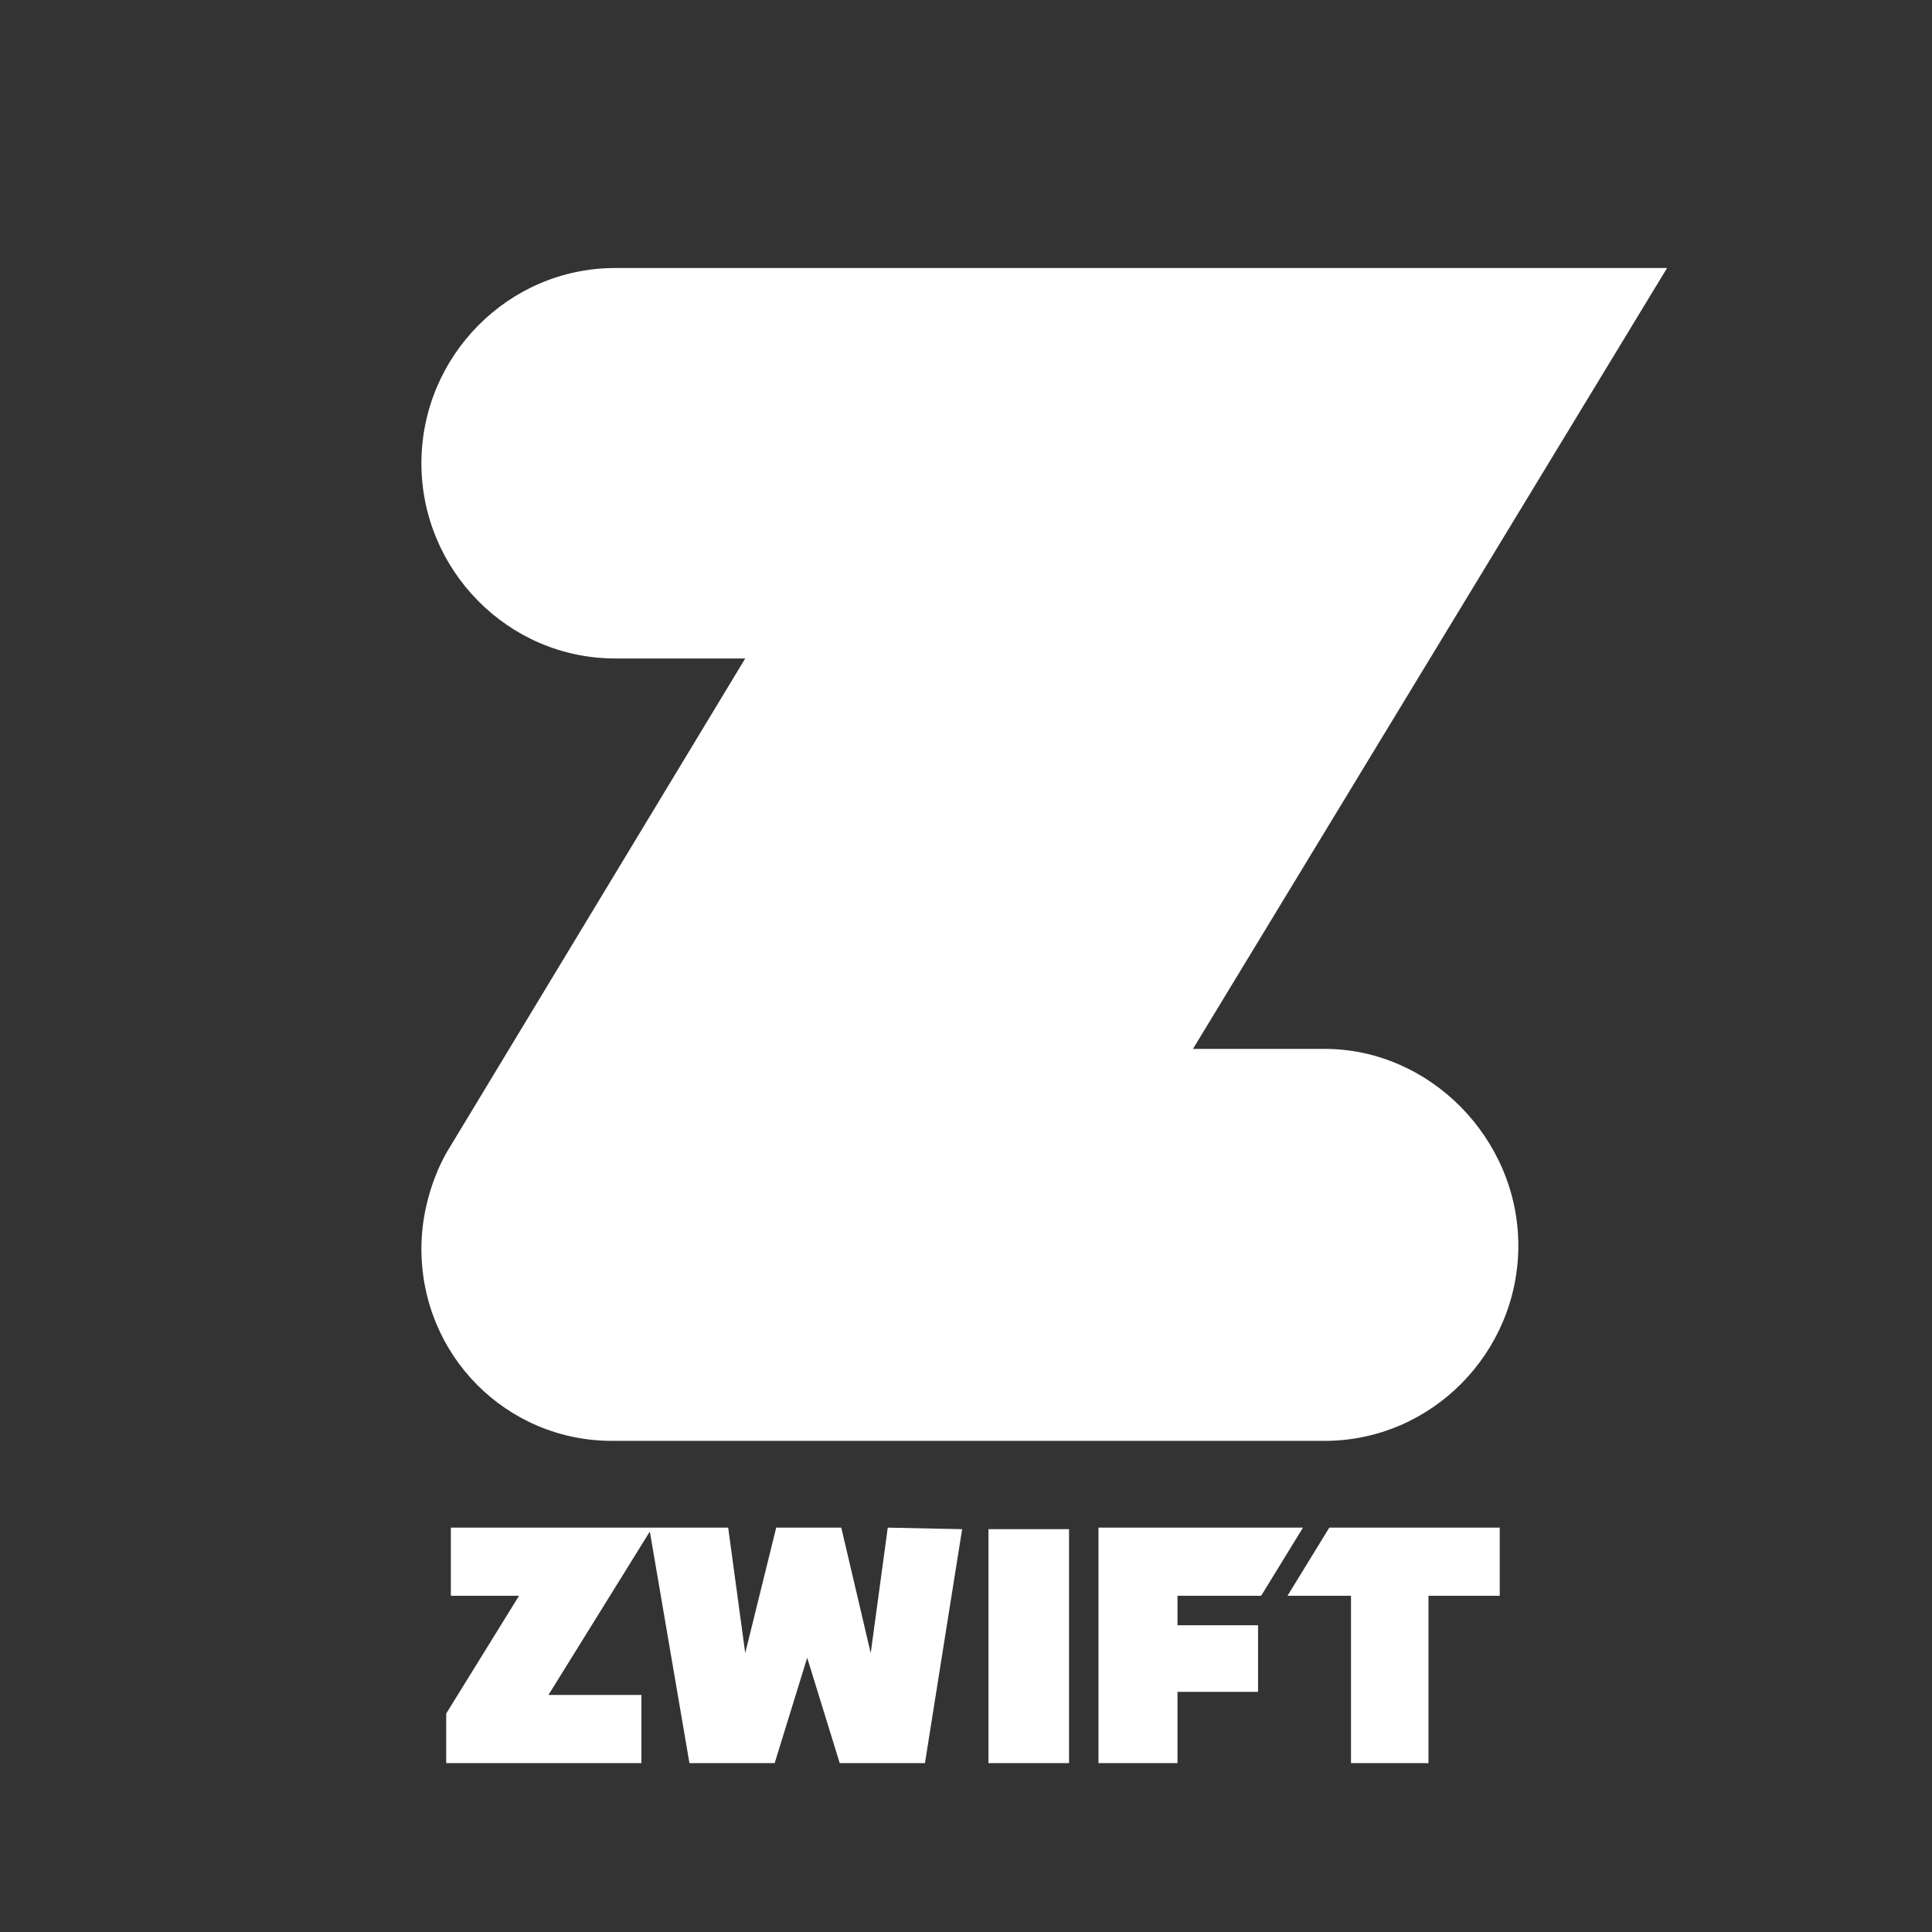
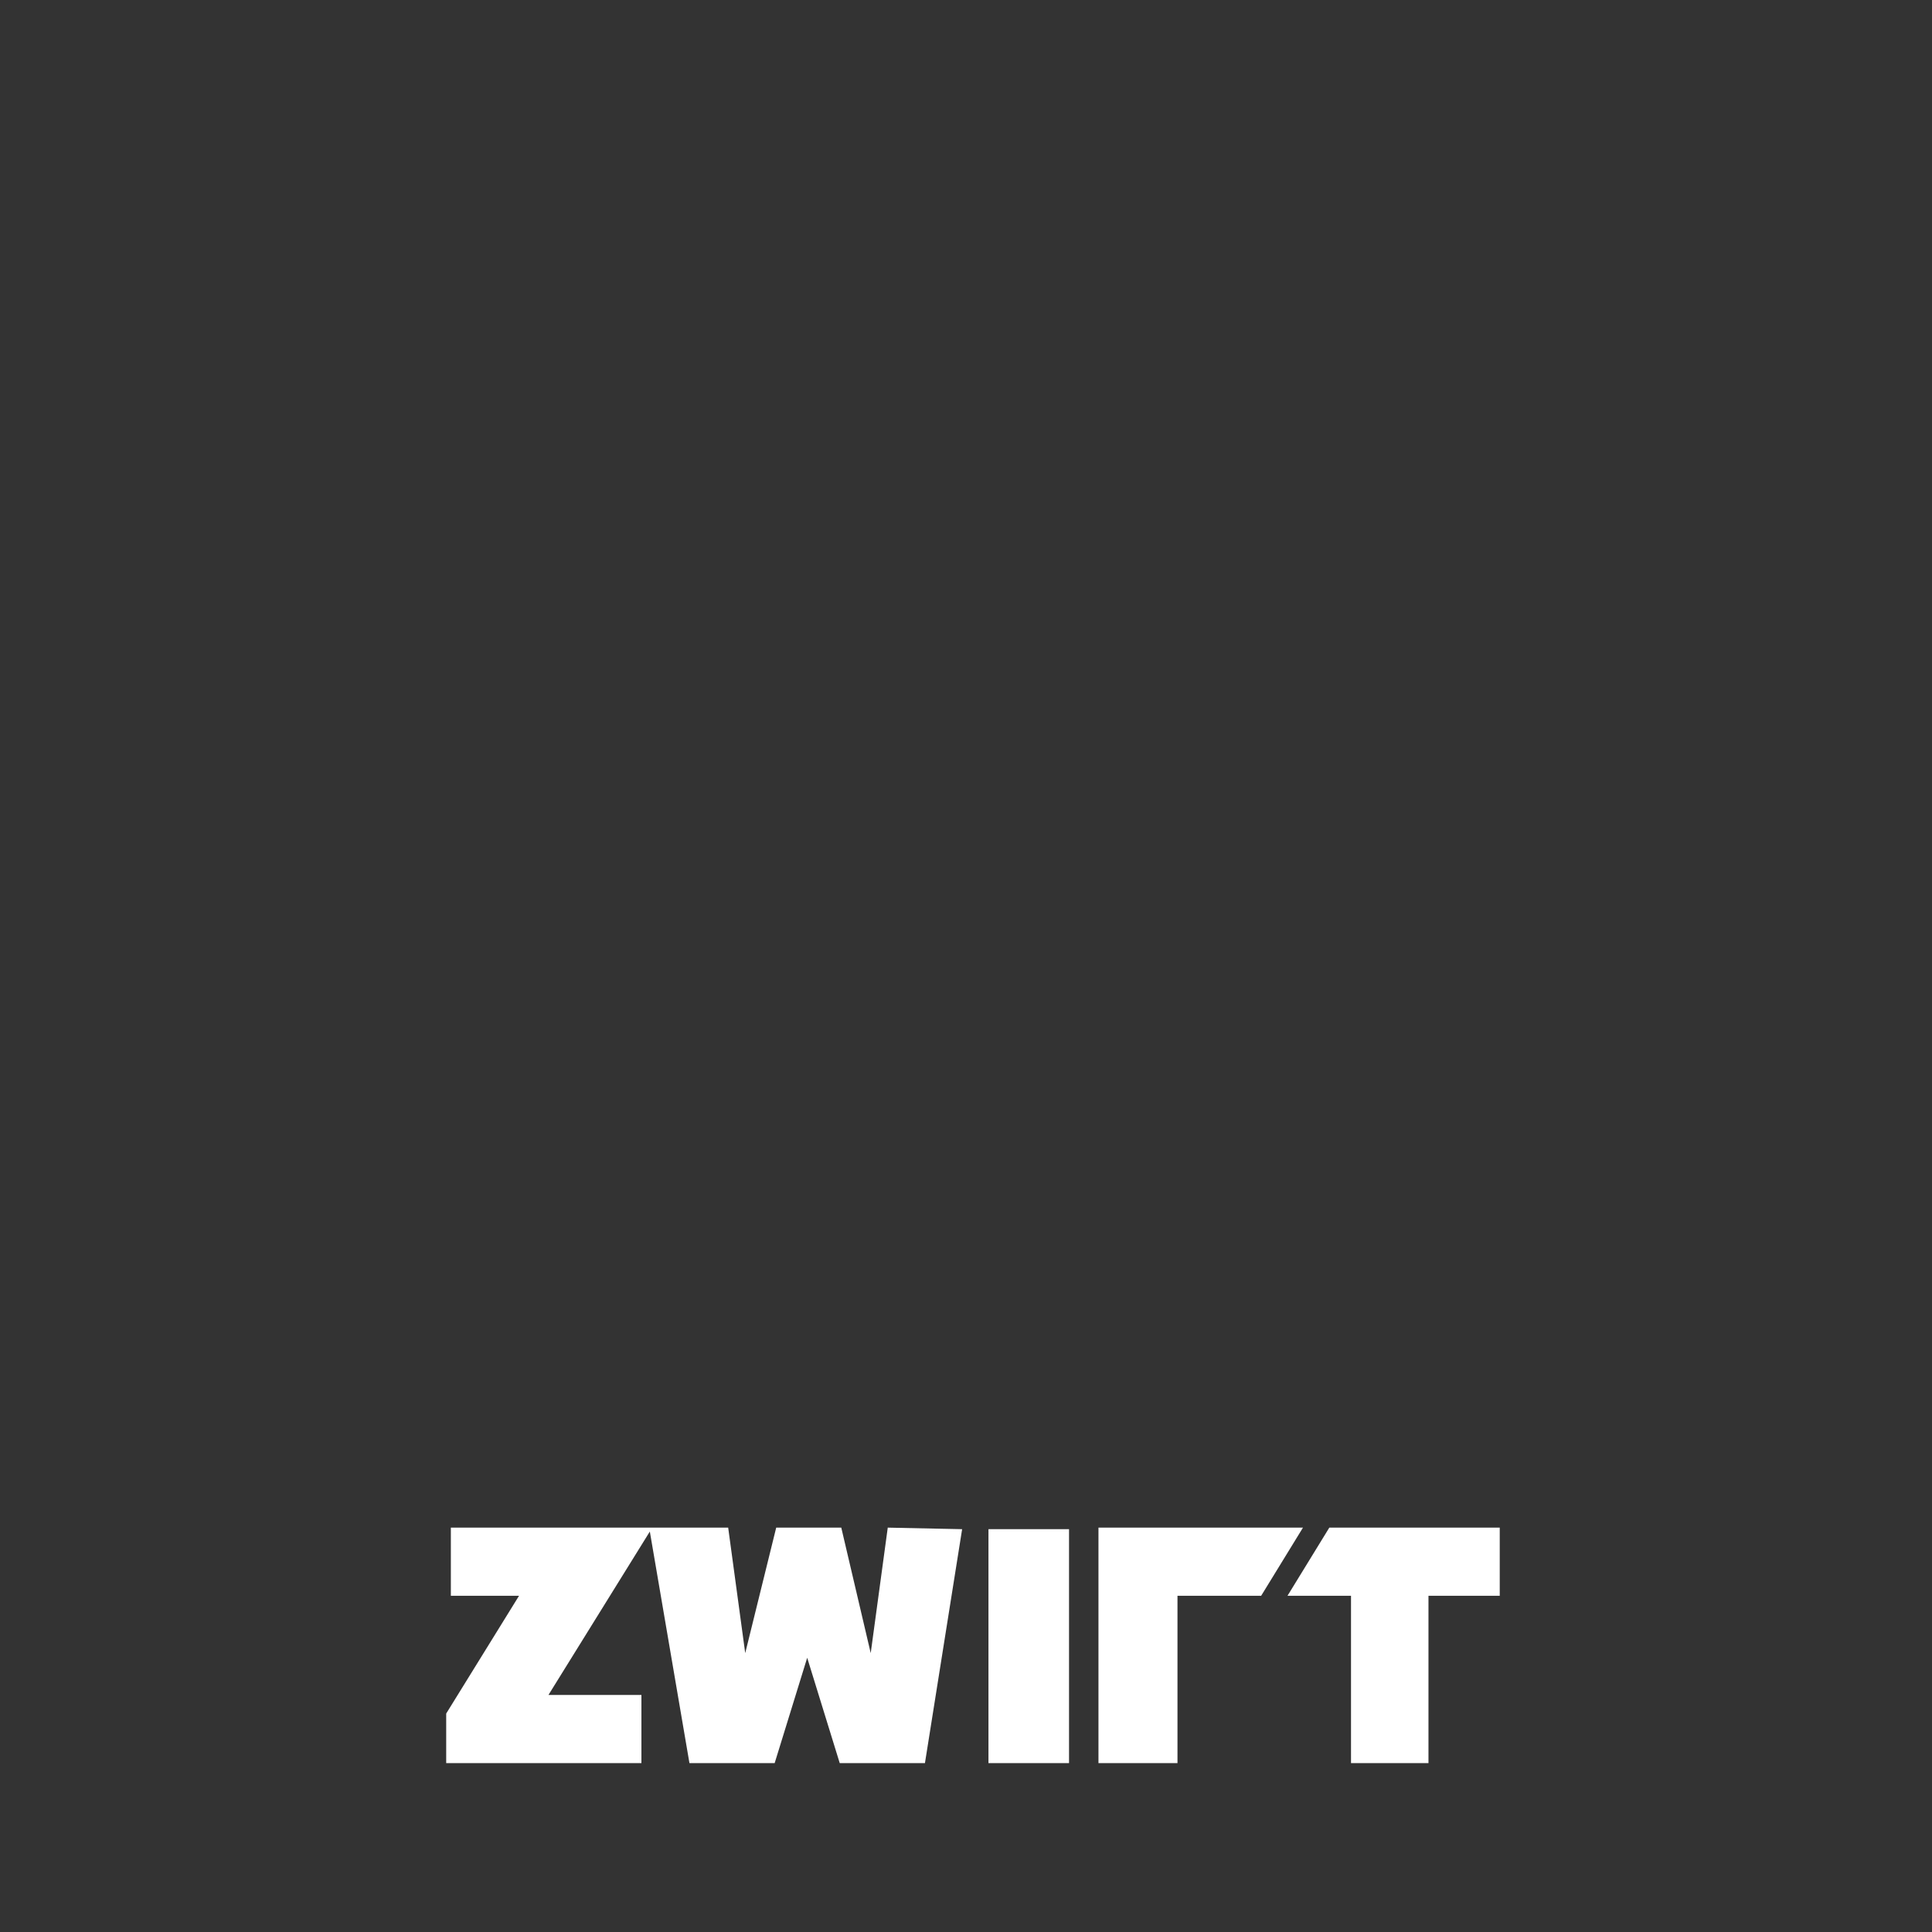
<svg xmlns="http://www.w3.org/2000/svg" version="1.1" id="Layer_1" width="125" height="125" viewBox="0 0 124.7 124.7" xml:space="preserve">
  <rect x="0" y="0" width="124.7" height="124.7" fill="#333333" stroke="none" />
  <style type="text/css">
	.svg-white{fill:#FFFFFF;}
</style>
  <g id="Zwift">
-     <path class="svg-white" d="M85.8,98.6l-2.7,4.4h4.1v10.8h5V103h4.6v-4.4L85.8,98.6L85.8,98.6z M70.9,98.6v15.2H76v-4.6h5.2v-4.3H76V103   h5.4l2.7-4.4L70.9,98.6L70.9,98.6z M63.8,113.8H69V98.7h-5.2V113.8z M57.3,98.6l-1.1,8.1l-1.9-8.1h-4.2l-2,8.1L47,98.6h-5.1   l2.6,15.2H50l2.1-6.8l2.1,6.8h5.5l2.4-15.1L57.3,98.6L57.3,98.6z M29.1,98.6v4.4h4.4l-4.7,7.6v3.2h12.6v-4.4h-6l6.7-10.8H29.1   L29.1,98.6z" />
-     <path class="svg-white" d="M85.5,67.7H77l30.6-50.4H39.7c-6.9,0-12.5,5.7-12.5,12.6s5.6,12.6,12.5,12.6h8.4L29,74.1c0,0-1.8,2.7-1.8,6.5   c0,6.9,5.5,12.4,12.3,12.4h46C92.4,93,98,87.3,98,80.4C98,73.5,92.3,67.7,85.5,67.7" />
+     <path class="svg-white" d="M85.8,98.6l-2.7,4.4h4.1v10.8h5V103h4.6v-4.4L85.8,98.6L85.8,98.6z M70.9,98.6v15.2H76v-4.6v-4.3H76V103   h5.4l2.7-4.4L70.9,98.6L70.9,98.6z M63.8,113.8H69V98.7h-5.2V113.8z M57.3,98.6l-1.1,8.1l-1.9-8.1h-4.2l-2,8.1L47,98.6h-5.1   l2.6,15.2H50l2.1-6.8l2.1,6.8h5.5l2.4-15.1L57.3,98.6L57.3,98.6z M29.1,98.6v4.4h4.4l-4.7,7.6v3.2h12.6v-4.4h-6l6.7-10.8H29.1   L29.1,98.6z" />
  </g>
</svg>